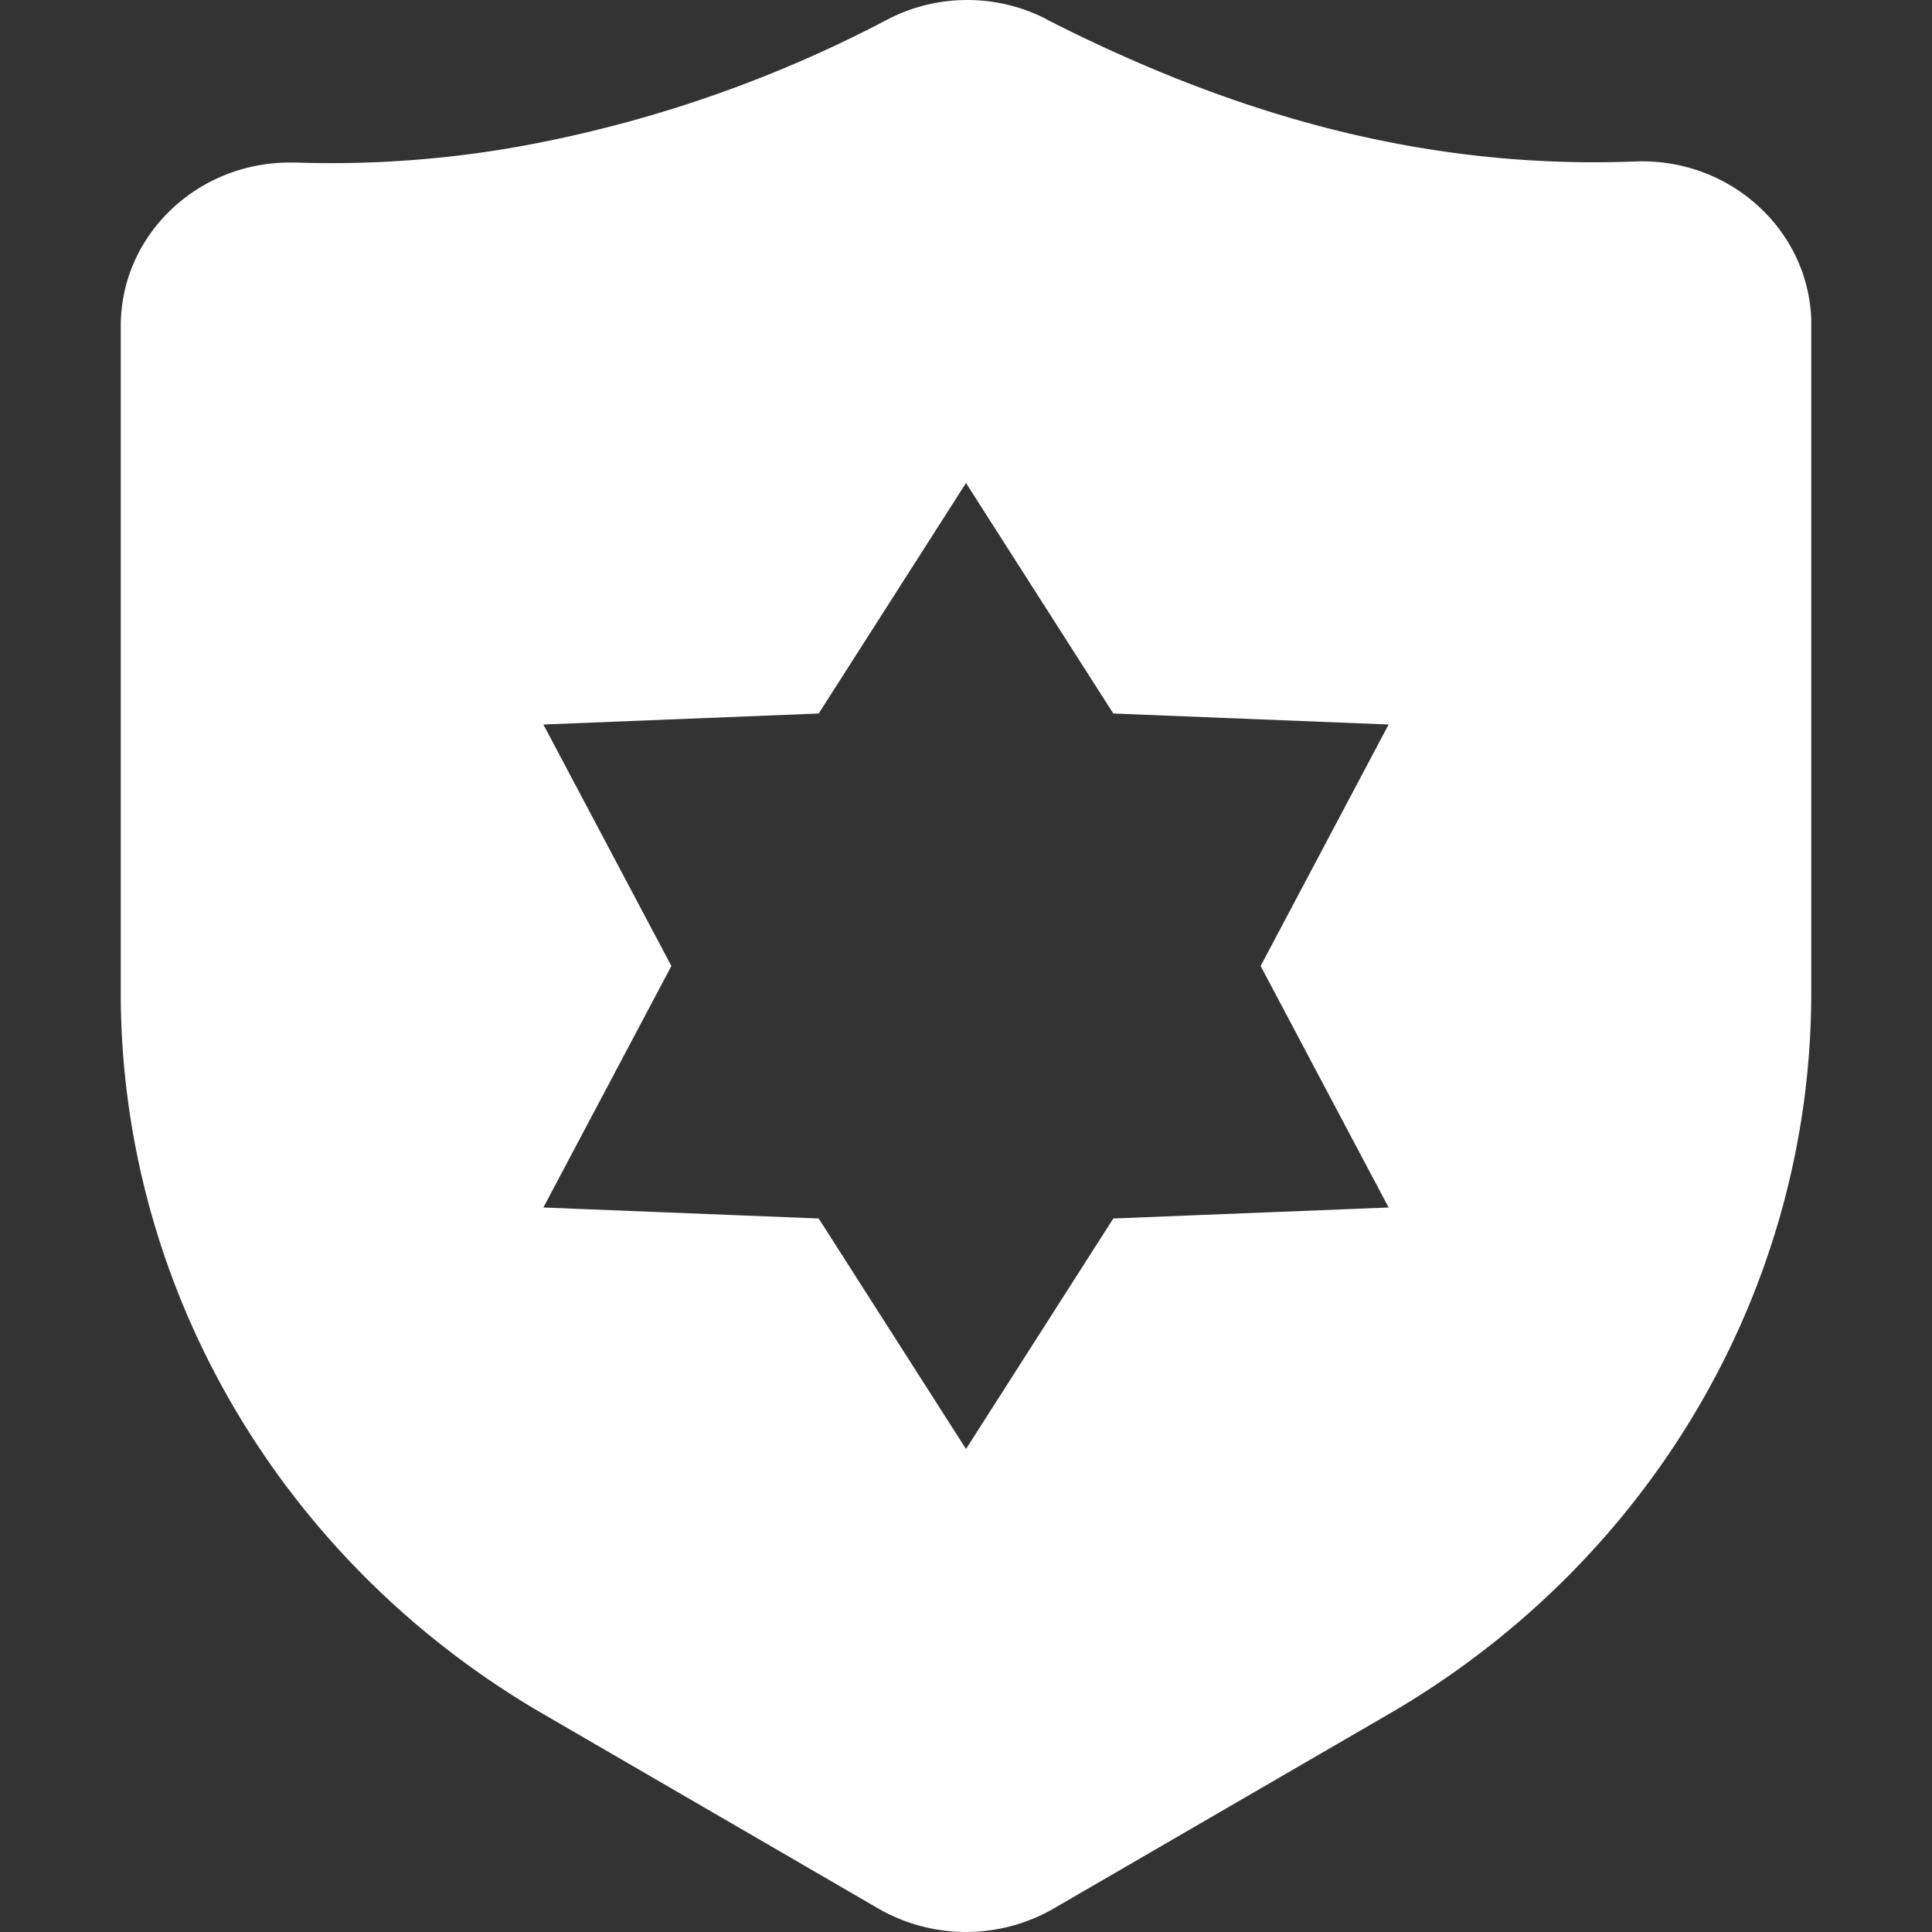
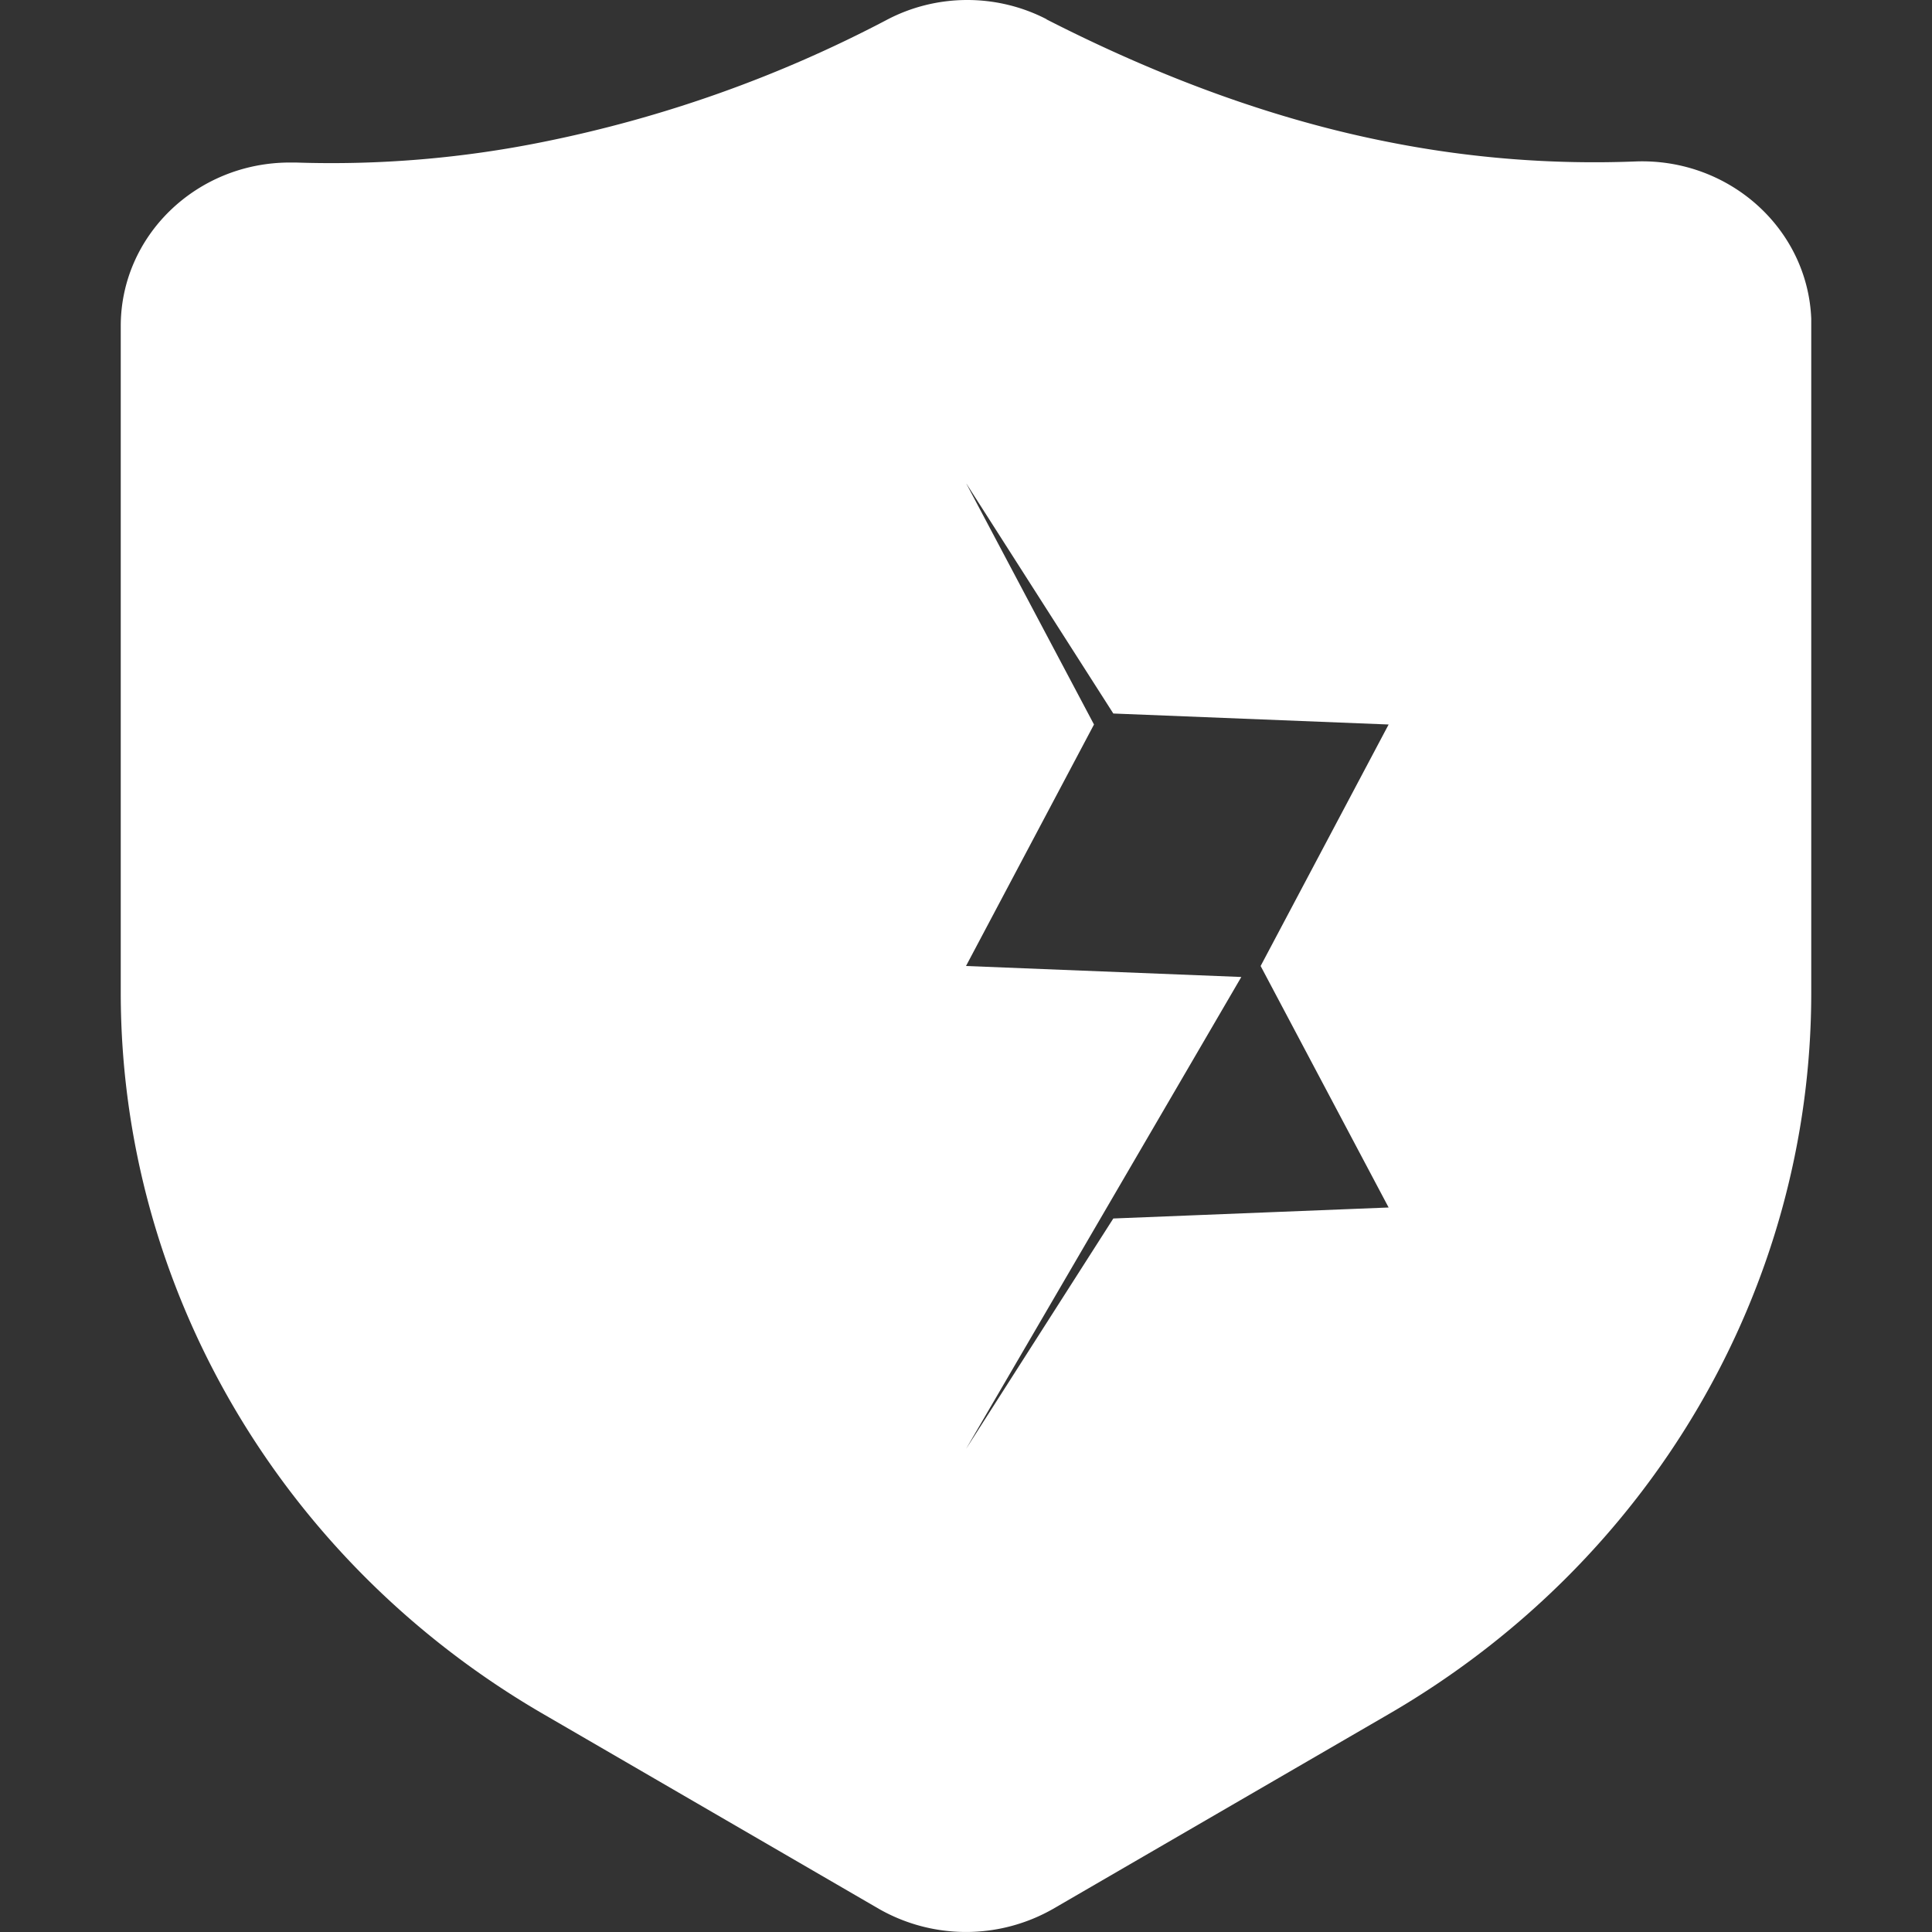
<svg xmlns="http://www.w3.org/2000/svg" t="1752557193315" class="icon" viewBox="0 0 1024 1024" version="1.1" p-id="18057" width="200" height="200">
  <rect x="0" y="0" width="1024" height="1024" fill="#333333" stroke="none" />
-   <path d="M554.688 10.24h-0.064c61.888 31.616 122.304 53.44 181.312 65.024a559.104 559.104 0 0 0 131.136 10.304C916.48 83.84 958.08 121.152 960 168.96v357.248c0 156.672-85.12 301.824-224 382.336l-177.792 103.168a93.12 93.12 0 0 1-92.416 0l-177.728-103.168C149.184 828.032 64.064 682.88 64 526.272V172.8c0-47.808 40.064-86.592 89.536-86.656h3.2A566.016 566.016 0 0 0 288 75.2c63.616-12.8 124.928-34.624 181.952-64.64 26.368-13.952 58.24-14.08 84.736-0.384zM512 256L433.92 378.176 288 384l67.84 128-67.84 128 145.92 5.824L512 768l78.08-122.176L736 640l-67.84-128 67.84-128-145.92-5.824L512 256z" fill="#ffffff" p-id="18058" />
+   <path d="M554.688 10.24h-0.064c61.888 31.616 122.304 53.44 181.312 65.024a559.104 559.104 0 0 0 131.136 10.304C916.48 83.84 958.08 121.152 960 168.96v357.248c0 156.672-85.12 301.824-224 382.336l-177.792 103.168a93.12 93.12 0 0 1-92.416 0l-177.728-103.168C149.184 828.032 64.064 682.88 64 526.272V172.8c0-47.808 40.064-86.592 89.536-86.656h3.2A566.016 566.016 0 0 0 288 75.2c63.616-12.8 124.928-34.624 181.952-64.64 26.368-13.952 58.24-14.08 84.736-0.384zM512 256l67.84 128-67.84 128 145.92 5.824L512 768l78.08-122.176L736 640l-67.84-128 67.84-128-145.92-5.824L512 256z" fill="#ffffff" p-id="18058" />
</svg>